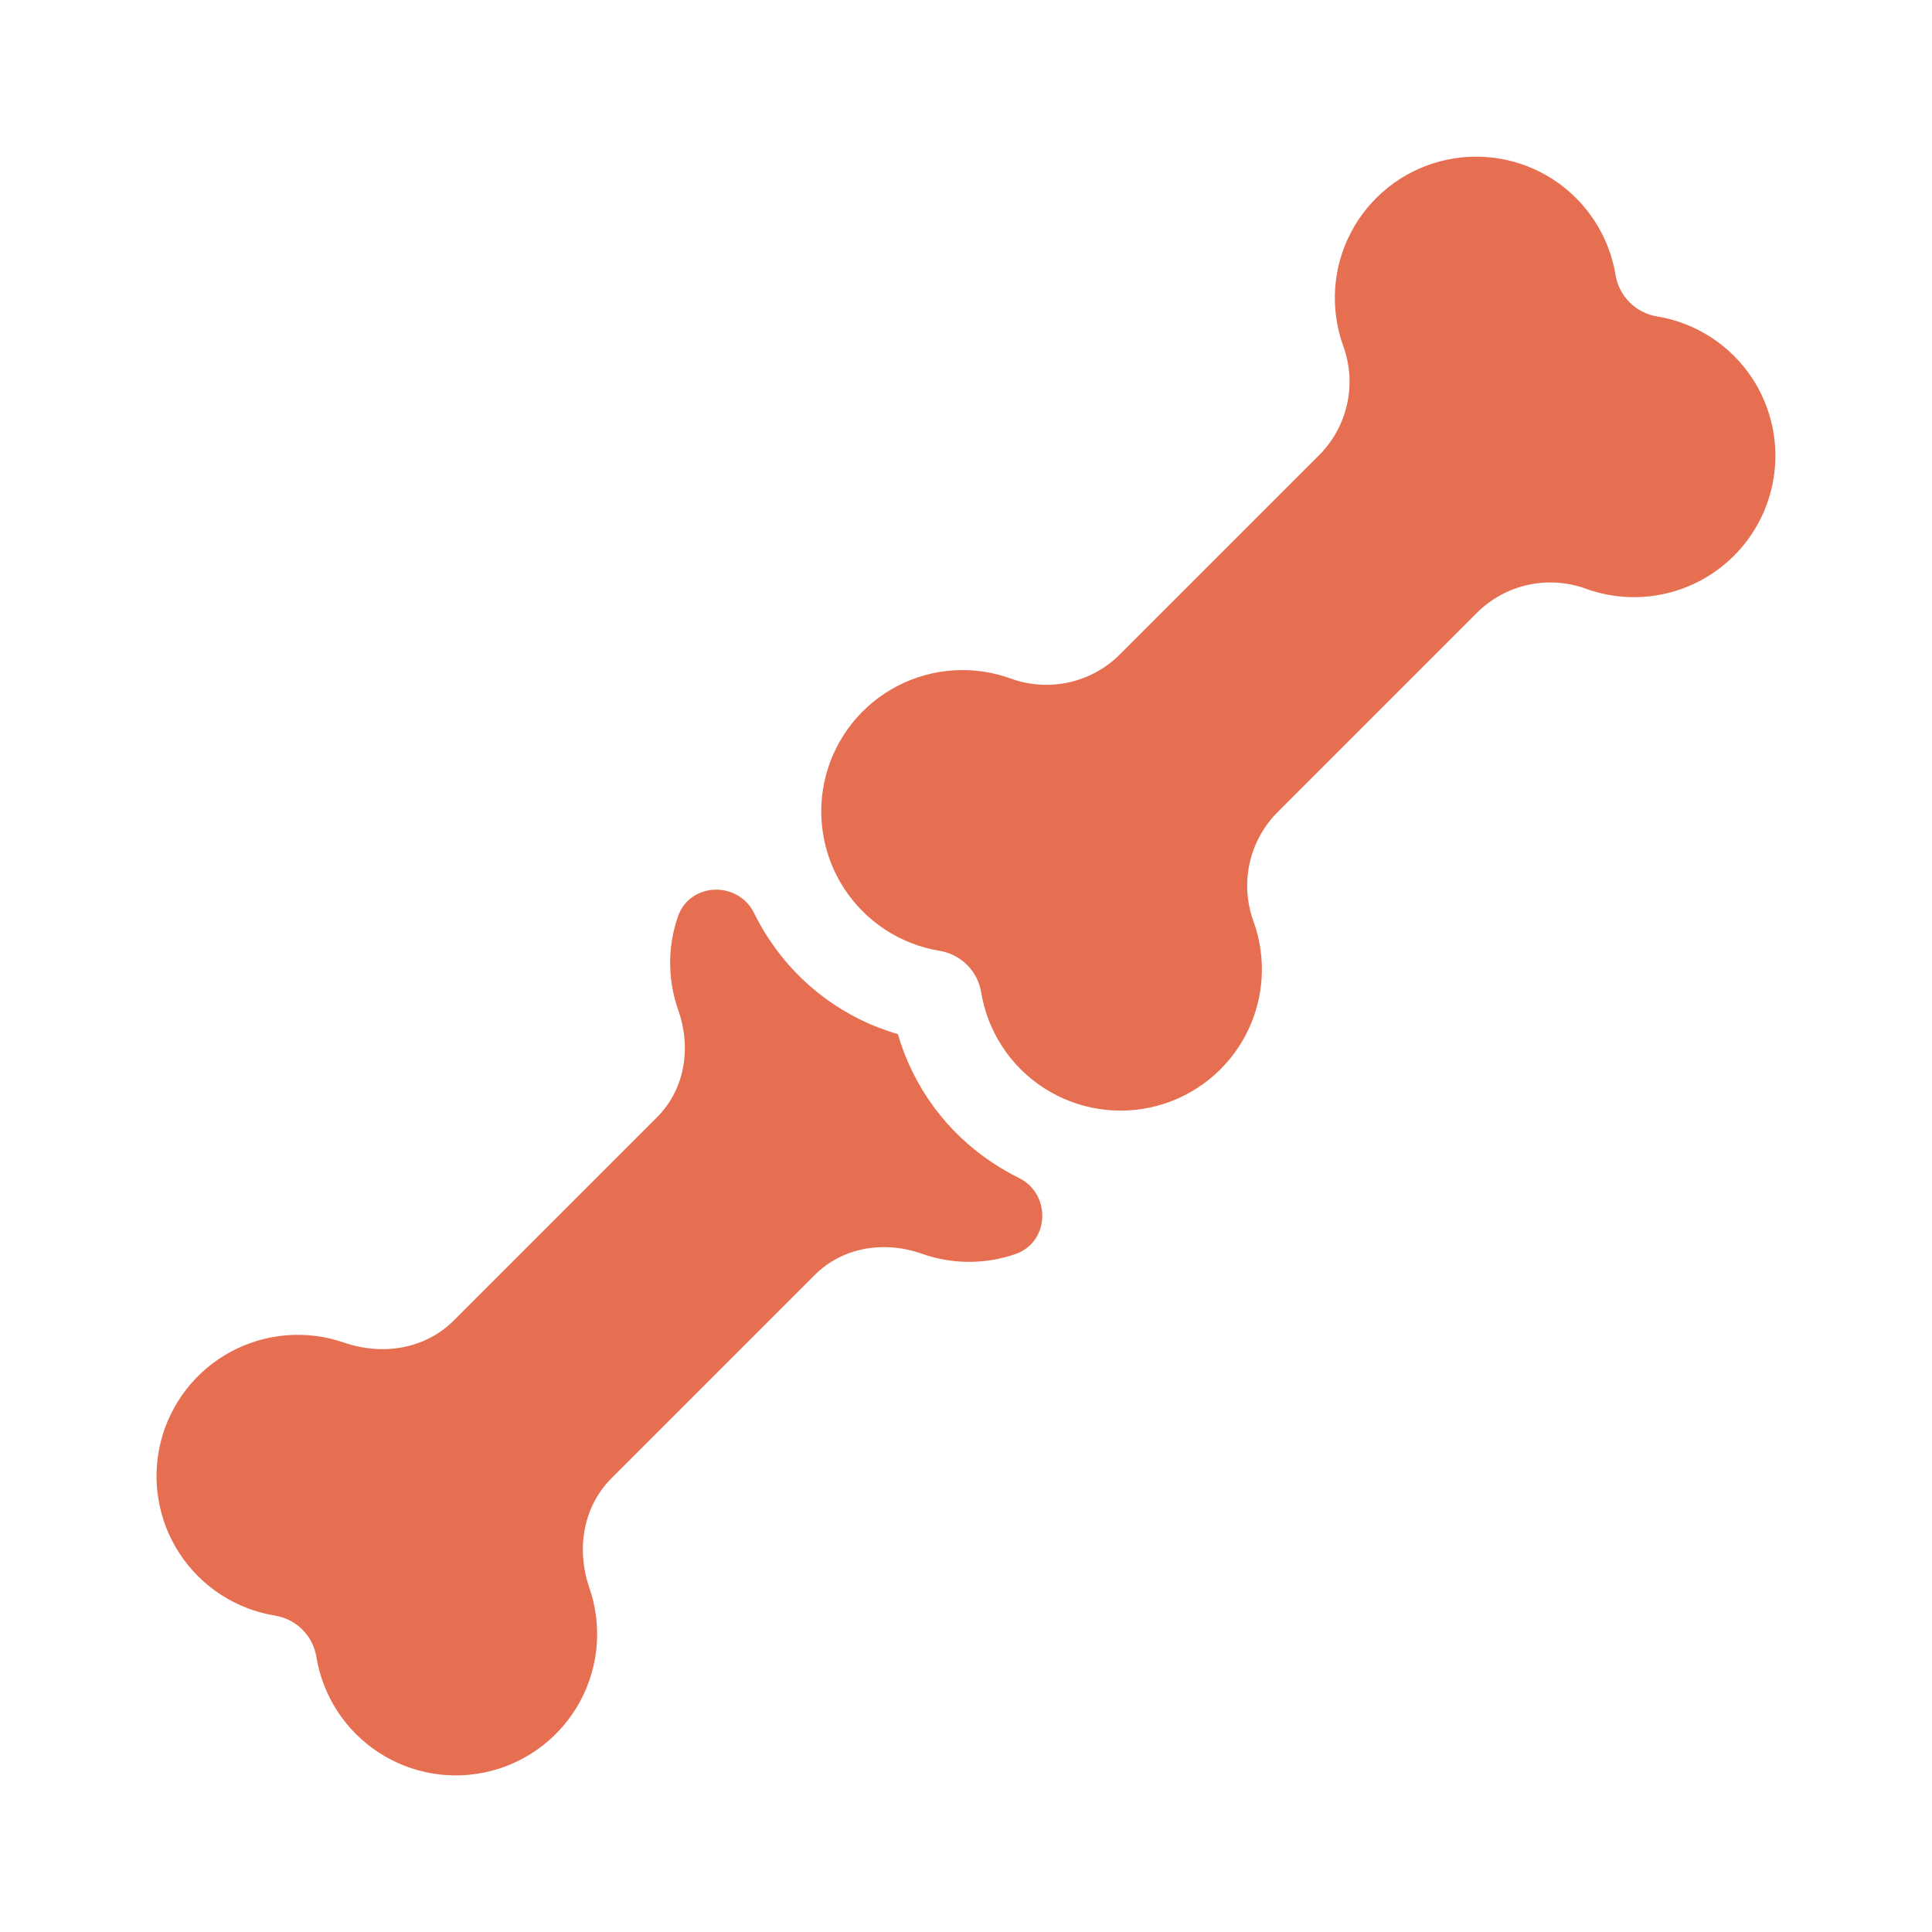
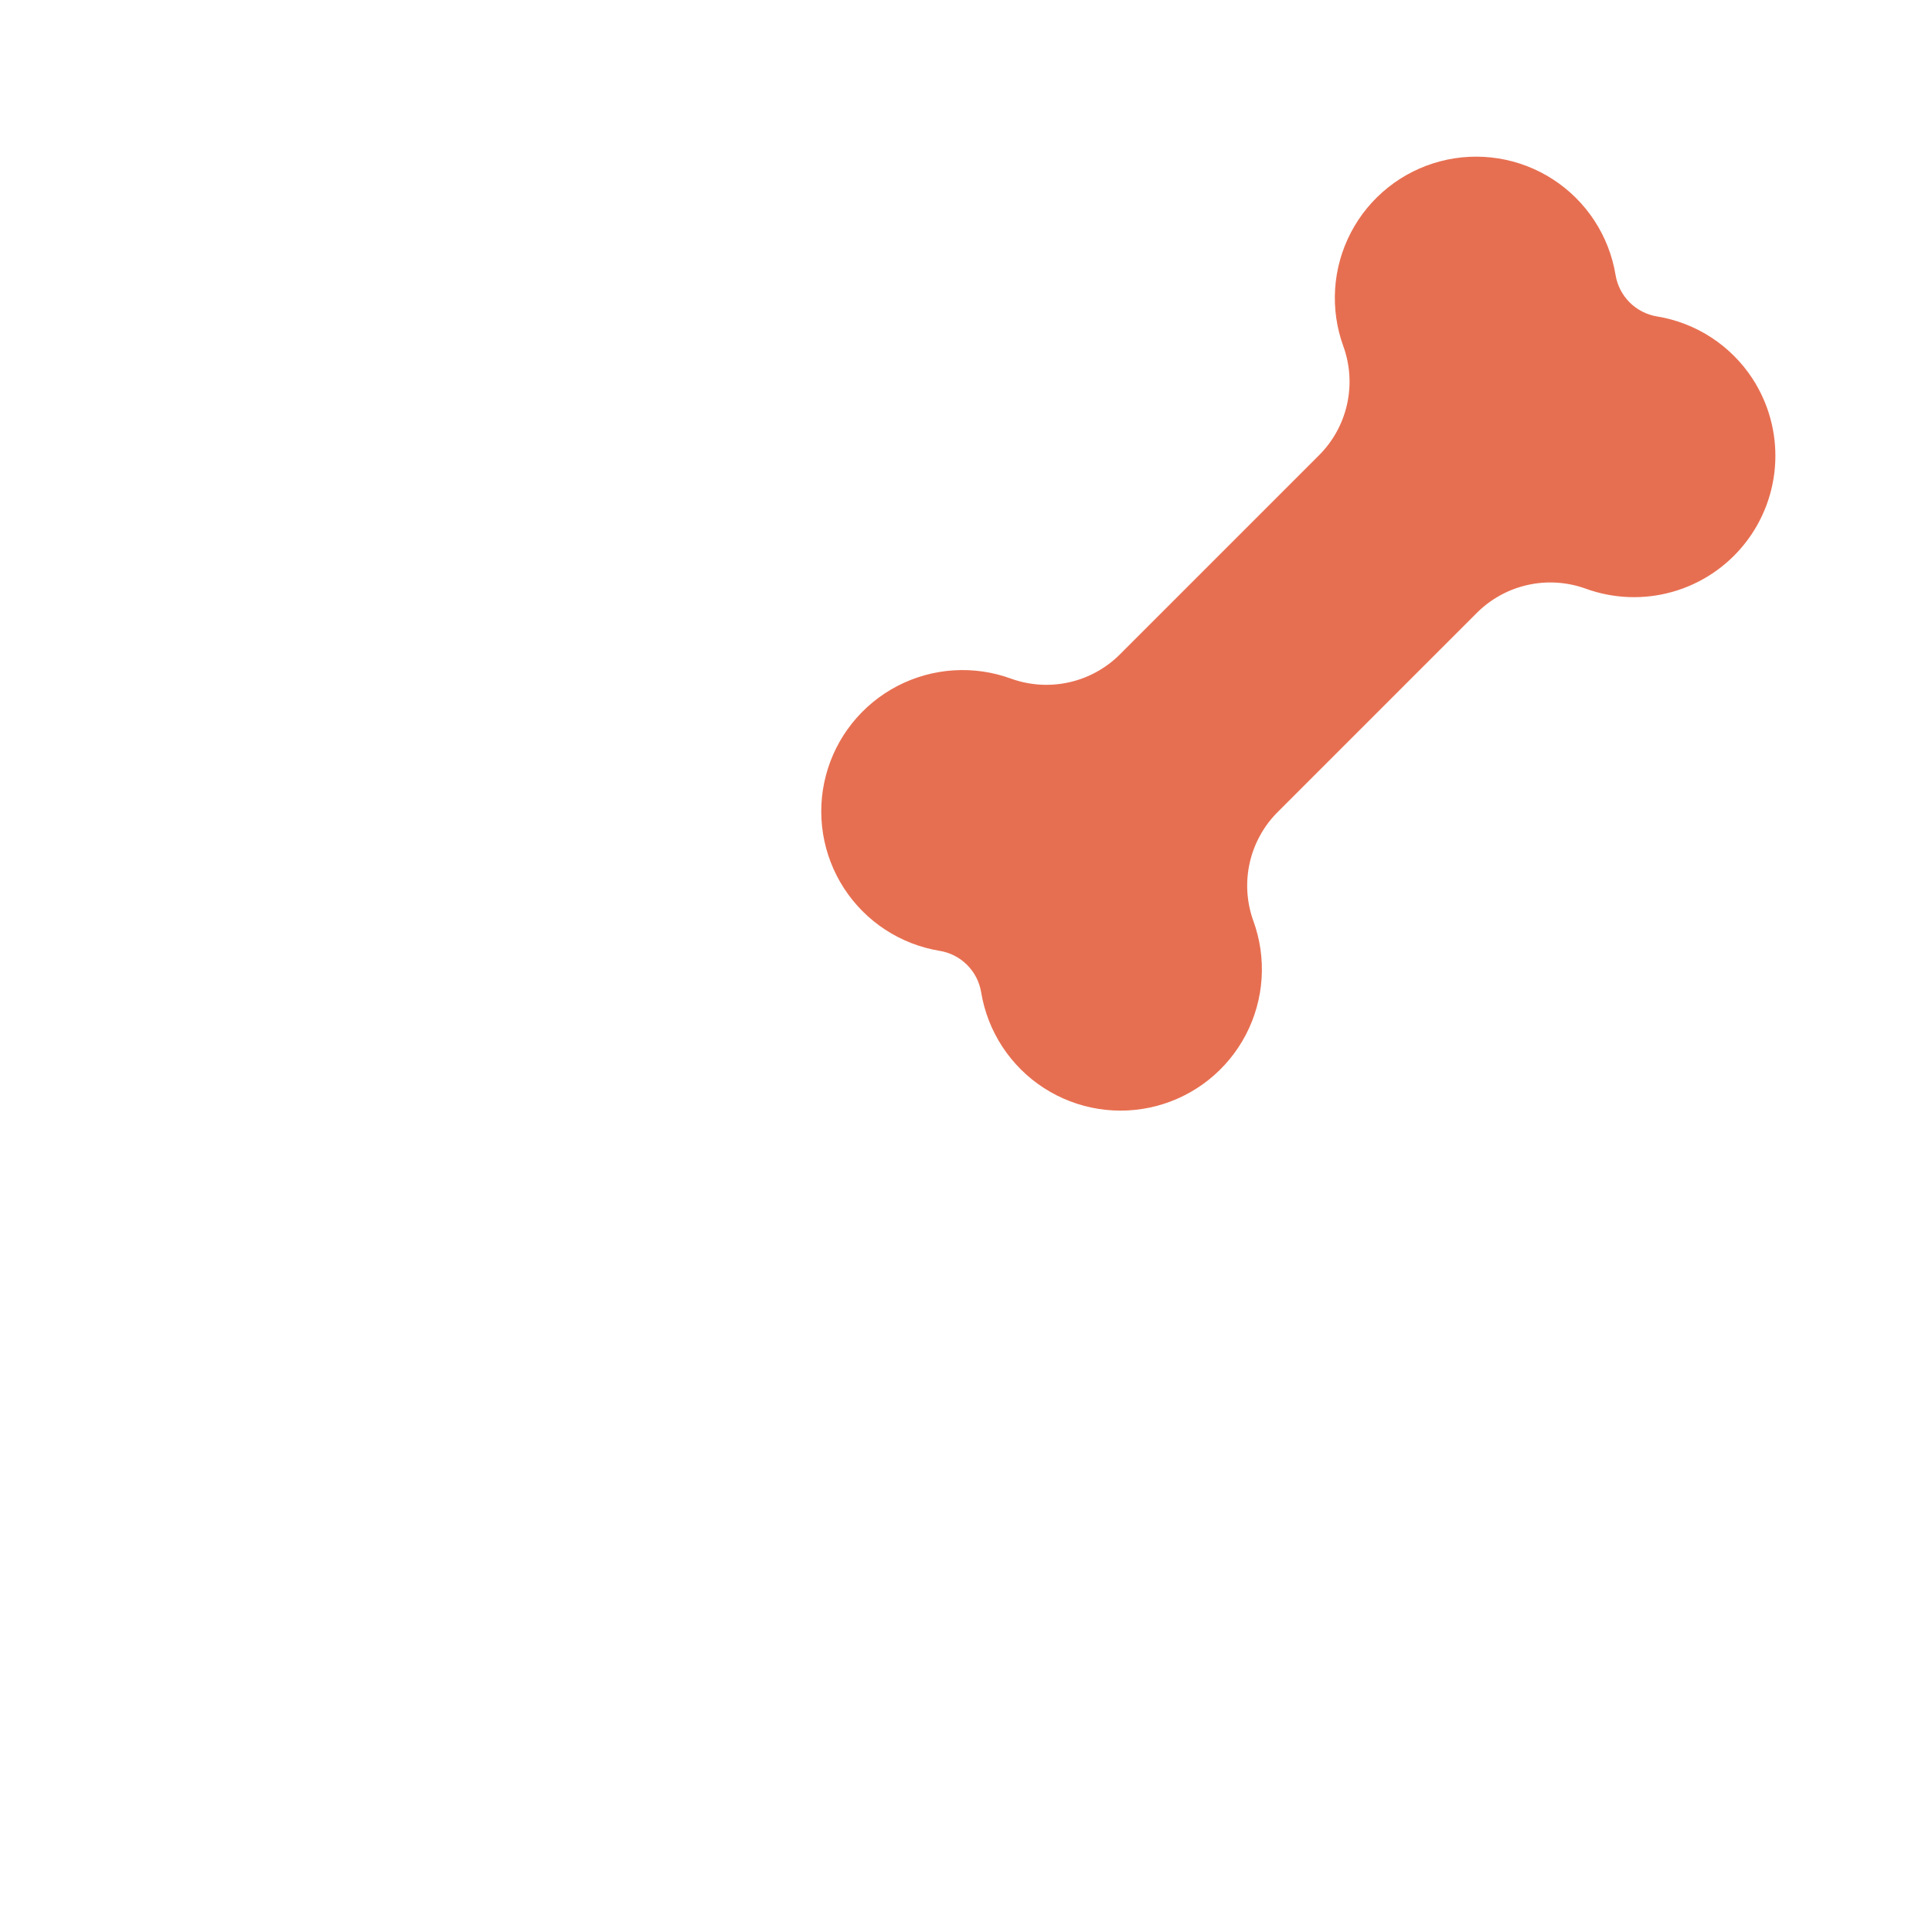
<svg xmlns="http://www.w3.org/2000/svg" width="512" height="512" viewBox="0 0 512 512" fill="none">
  <path d="M464.395 100.293C461.553 95.953 457.84 92.251 453.492 89.422C449.143 86.593 444.254 84.699 439.135 83.86C436.382 83.409 433.841 82.105 431.868 80.133C429.896 78.161 428.592 75.619 428.141 72.867C427.292 67.723 425.379 62.813 422.523 58.452C419.668 54.09 415.933 50.373 411.558 47.538C407.183 44.703 402.265 42.812 397.117 41.987C391.97 41.163 386.707 41.422 381.665 42.748C376.623 44.074 371.914 46.438 367.839 49.689C363.763 52.94 360.412 57.006 357.998 61.627C355.585 66.248 354.163 71.322 353.823 76.524C353.483 81.726 354.234 86.942 356.026 91.837C357.796 96.773 358.121 102.111 356.964 107.226C355.808 112.34 353.216 117.019 349.494 120.712L296.871 173.335C293.178 177.057 288.499 179.649 283.385 180.805C278.27 181.962 272.932 181.637 267.996 179.867C263.099 178.069 257.881 177.315 252.676 177.652C247.47 177.988 242.393 179.409 237.768 181.822C233.143 184.235 229.074 187.587 225.82 191.664C222.566 195.741 220.2 200.453 218.873 205.498C217.546 210.542 217.287 215.809 218.114 220.959C218.94 226.109 220.833 231.03 223.672 235.407C226.511 239.783 230.232 243.518 234.598 246.372C238.964 249.227 243.878 251.138 249.026 251.983C251.778 252.434 254.319 253.738 256.292 255.71C258.264 257.682 259.567 260.224 260.018 262.976C260.867 268.12 262.78 273.029 265.636 277.391C268.492 281.752 272.226 285.47 276.601 288.305C280.976 291.14 285.895 293.03 291.042 293.855C296.19 294.68 301.453 294.421 306.494 293.095C311.536 291.768 316.245 289.404 320.321 286.153C324.396 282.902 327.748 278.836 330.161 274.216C332.575 269.595 333.997 264.521 334.337 259.319C334.677 254.117 333.927 248.901 332.135 244.005C330.365 239.07 330.04 233.731 331.196 228.617C332.353 223.503 334.945 218.824 338.666 215.13L391.289 162.507C394.983 158.786 399.661 156.194 404.775 155.037C409.89 153.881 415.228 154.206 420.163 155.976C427.555 158.679 435.61 158.985 443.185 156.852C450.761 154.718 457.472 150.254 462.367 144.091C467.263 137.929 470.093 130.381 470.457 122.519C470.821 114.658 468.7 106.881 464.395 100.293Z" fill="#E76F51" />
-   <path d="M269.987 312.148C267.618 310.983 265.328 309.663 263.133 308.197C250.935 300.185 242.004 288.076 237.953 274.056C223.932 269.999 211.821 261.07 203.8 248.876C202.34 246.686 201.028 244.4 199.872 242.034C195.616 233.327 182.806 233.763 179.644 242.925C176.883 250.941 176.913 259.655 179.73 267.652C183.247 277.614 181.561 288.645 174.09 296.115L120.283 349.921C112.647 357.558 101.39 359.312 91.176 355.803C86.274 354.107 81.074 353.447 75.904 353.866C70.734 354.285 65.707 355.773 61.143 358.236C56.578 360.699 52.575 364.083 49.387 368.175C46.199 372.266 43.895 376.975 42.622 382.003C41.349 387.031 41.134 392.269 41.992 397.384C42.849 402.5 44.759 407.381 47.602 411.72C50.445 416.058 54.157 419.759 58.505 422.587C62.853 425.416 67.741 427.31 72.859 428.151C75.617 428.587 78.166 429.885 80.141 431.86C82.116 433.835 83.414 436.384 83.85 439.142C84.693 444.258 86.59 449.143 89.419 453.487C92.248 457.832 95.948 461.542 100.286 464.382C104.624 467.222 109.504 469.131 114.617 469.987C119.731 470.843 124.966 470.628 129.992 469.355C135.018 468.083 139.725 465.78 143.815 462.594C147.905 459.408 151.289 455.407 153.752 450.845C156.216 446.283 157.705 441.259 158.126 436.091C158.547 430.924 157.89 425.725 156.197 420.825C152.689 410.611 154.442 399.354 162.078 391.718L215.9 337.896C223.364 330.432 234.386 328.75 244.338 332.266C252.33 335.085 261.04 335.118 269.054 332.361C278.201 329.21 278.67 316.418 269.987 312.148Z" fill="#E76F51" />
</svg>